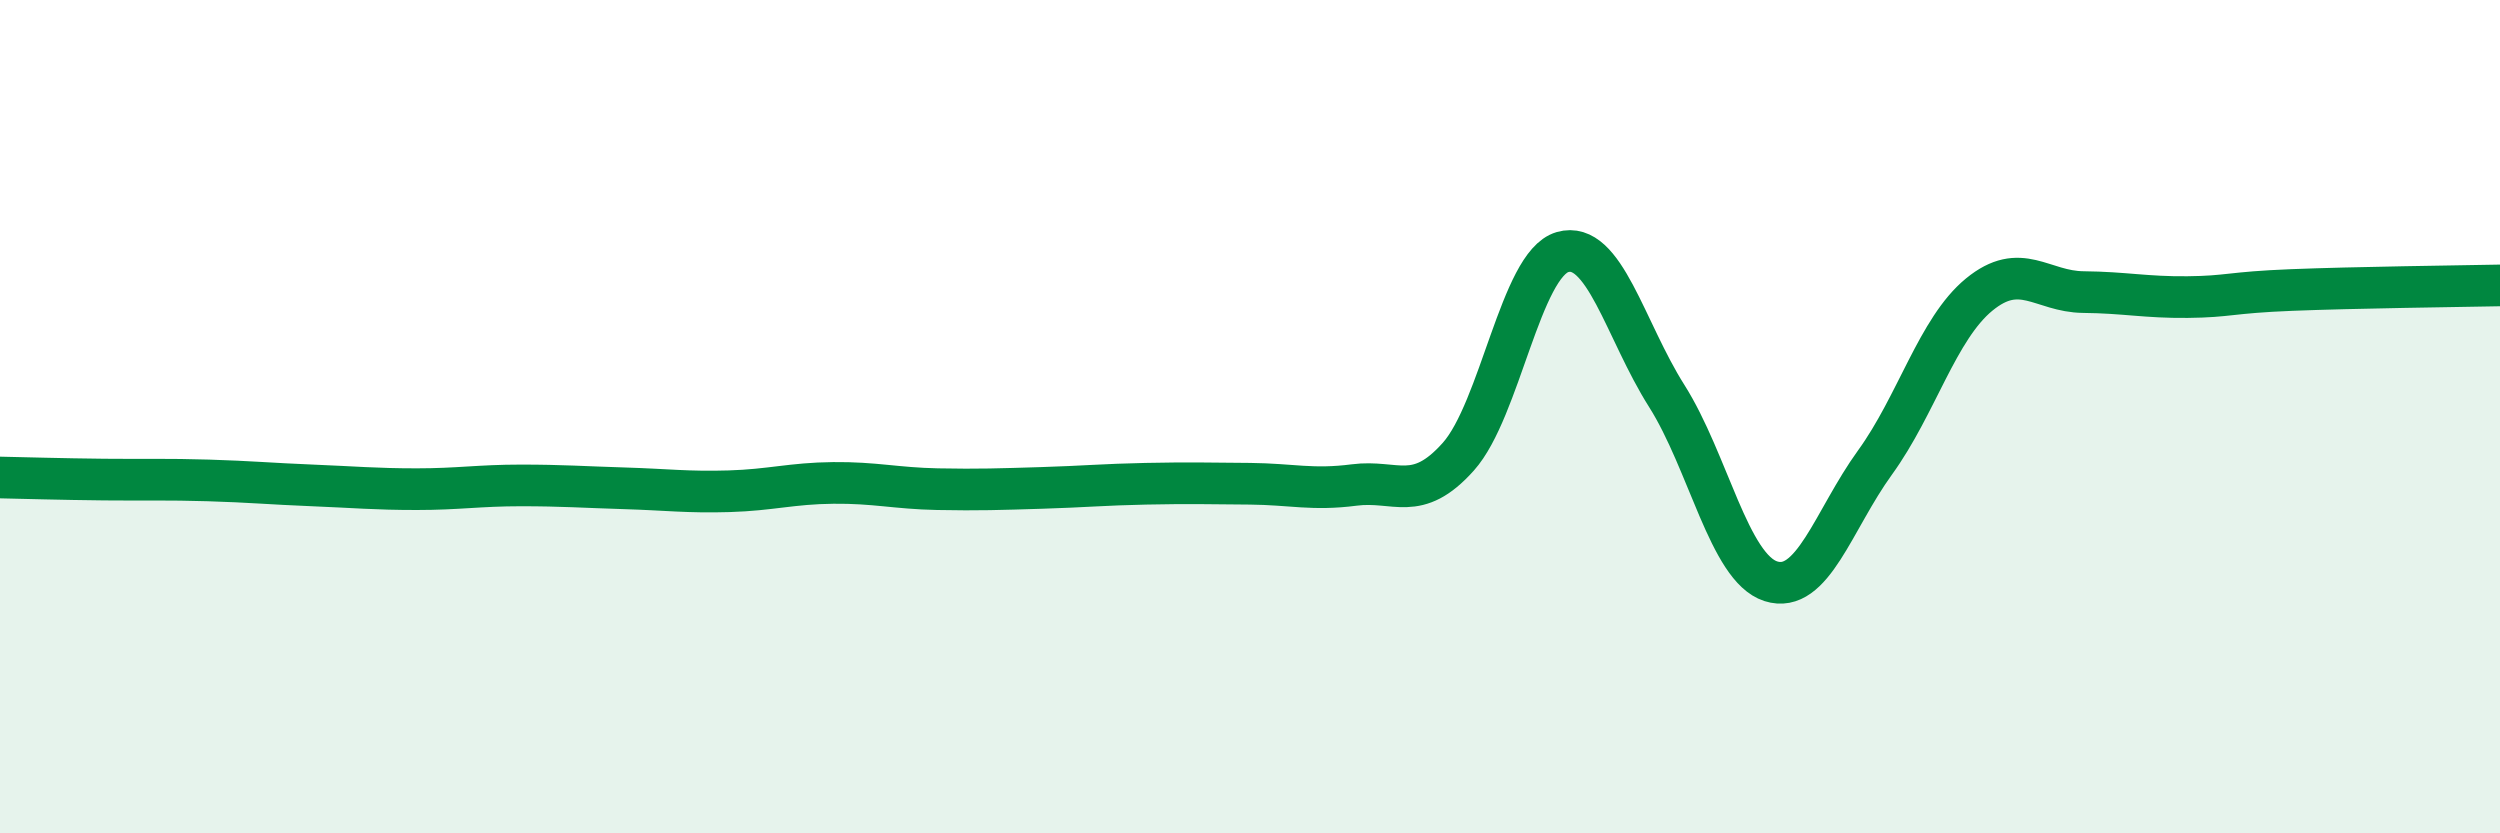
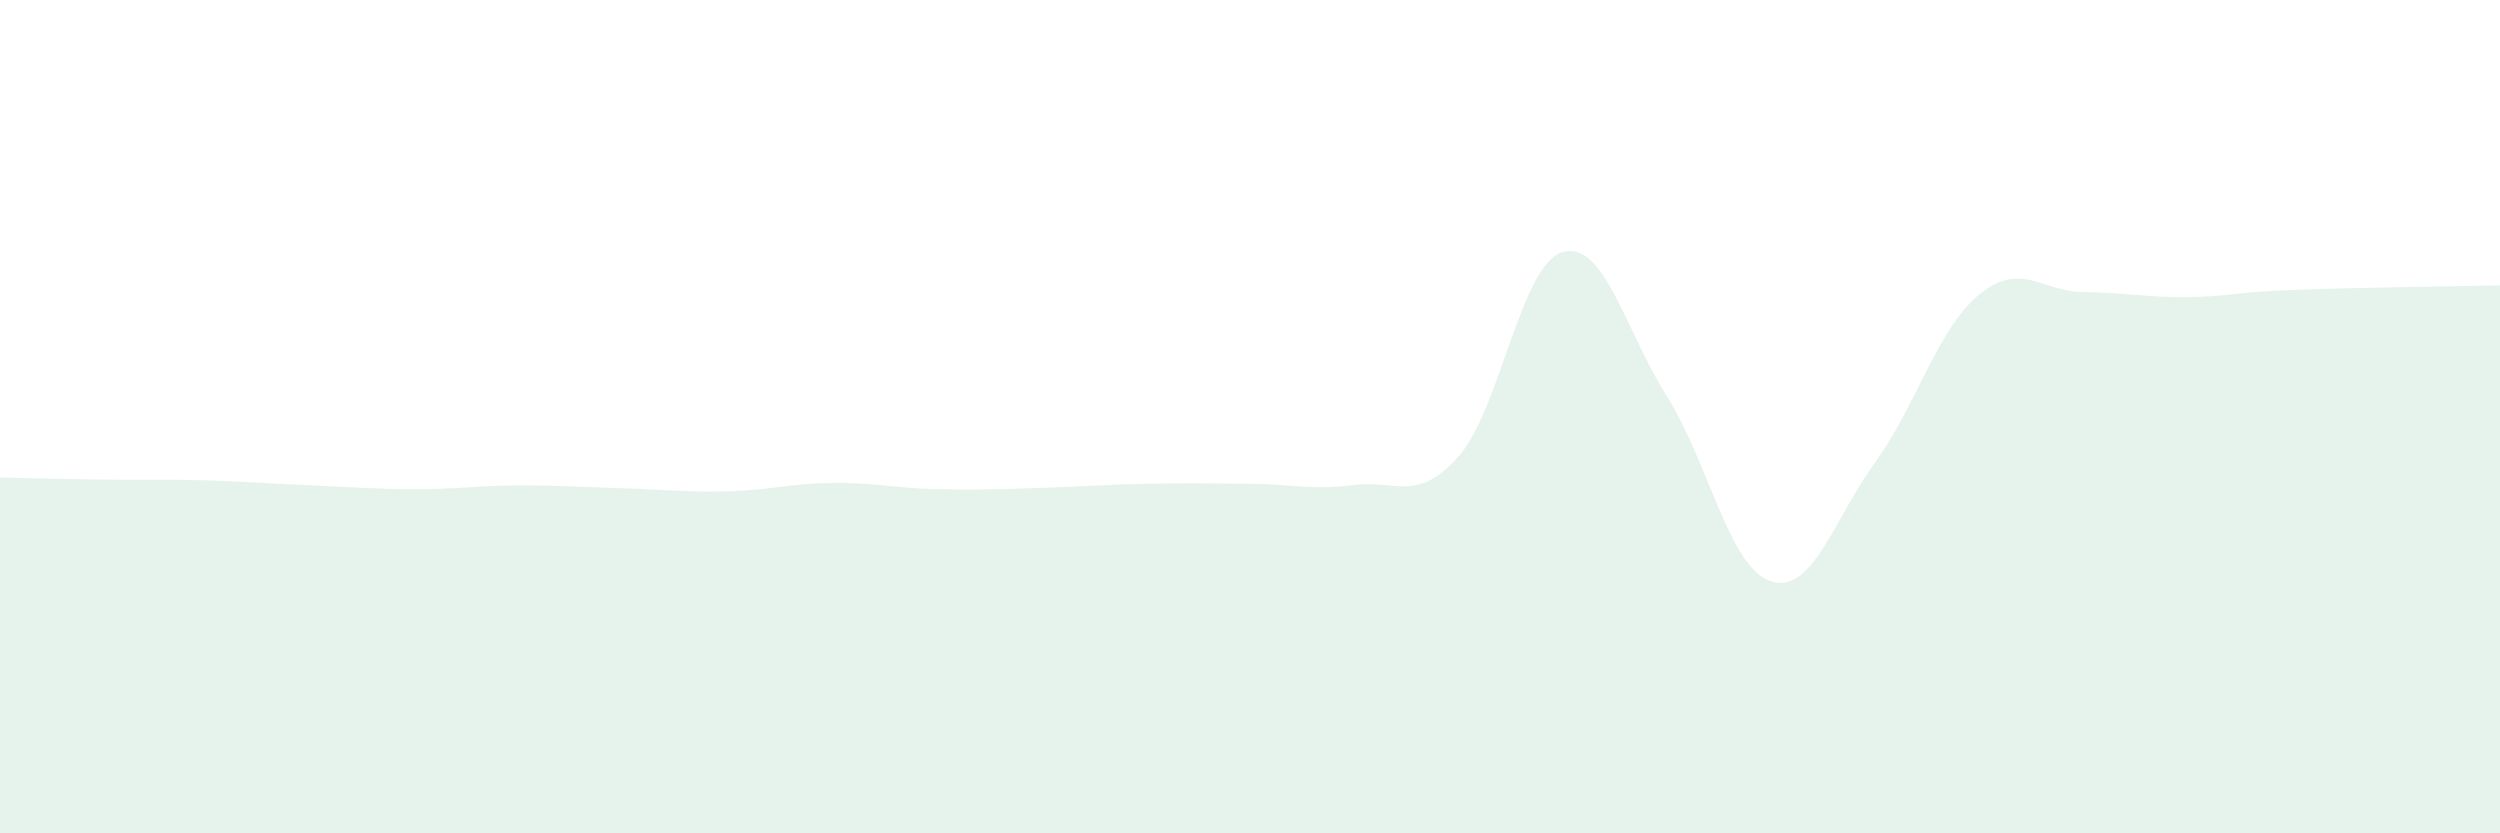
<svg xmlns="http://www.w3.org/2000/svg" width="60" height="20" viewBox="0 0 60 20">
  <path d="M 0,11.46 C 0.5,11.47 1.5,11.5 2.5,11.51 C 3.5,11.52 4,11.5 5,11.53 C 6,11.56 6.5,11.61 7.5,11.65 C 8.5,11.69 9,11.74 10,11.74 C 11,11.74 11.5,11.65 12.5,11.65 C 13.5,11.65 14,11.69 15,11.72 C 16,11.75 16.5,11.82 17.5,11.79 C 18.5,11.76 19,11.6 20,11.59 C 21,11.58 21.5,11.72 22.5,11.74 C 23.5,11.76 24,11.74 25,11.71 C 26,11.68 26.5,11.63 27.5,11.61 C 28.5,11.59 29,11.6 30,11.61 C 31,11.62 31.5,11.77 32.5,11.64 C 33.5,11.51 34,12.08 35,10.96 C 36,9.84 36.5,6.34 37.5,6.05 C 38.5,5.76 39,7.92 40,9.5 C 41,11.08 41.5,13.63 42.5,13.95 C 43.5,14.27 44,12.48 45,11.1 C 46,9.72 46.5,7.89 47.5,7.07 C 48.5,6.25 49,7 50,7.01 C 51,7.02 51.5,7.14 52.5,7.13 C 53.5,7.12 53.5,7.02 55,6.96 C 56.5,6.9 59,6.87 60,6.85L60 20L0 20Z" fill="#008740" opacity="0.1" stroke-linecap="round" stroke-linejoin="round" />
-   <path d="M 0,11.46 C 0.5,11.47 1.5,11.5 2.5,11.51 C 3.5,11.52 4,11.5 5,11.53 C 6,11.56 6.5,11.61 7.5,11.65 C 8.5,11.69 9,11.74 10,11.74 C 11,11.74 11.5,11.65 12.5,11.65 C 13.5,11.65 14,11.69 15,11.72 C 16,11.75 16.5,11.82 17.5,11.79 C 18.5,11.76 19,11.6 20,11.59 C 21,11.58 21.5,11.72 22.5,11.74 C 23.5,11.76 24,11.74 25,11.71 C 26,11.68 26.5,11.63 27.5,11.61 C 28.5,11.59 29,11.6 30,11.61 C 31,11.62 31.5,11.77 32.5,11.64 C 33.5,11.51 34,12.08 35,10.96 C 36,9.84 36.5,6.34 37.5,6.05 C 38.5,5.76 39,7.92 40,9.5 C 41,11.08 41.5,13.63 42.5,13.95 C 43.5,14.27 44,12.48 45,11.1 C 46,9.72 46.5,7.89 47.5,7.07 C 48.5,6.25 49,7 50,7.01 C 51,7.02 51.5,7.14 52.5,7.13 C 53.5,7.12 53.5,7.02 55,6.96 C 56.5,6.9 59,6.87 60,6.85" stroke="#008740" stroke-width="1" fill="none" stroke-linecap="round" stroke-linejoin="round" />
</svg>